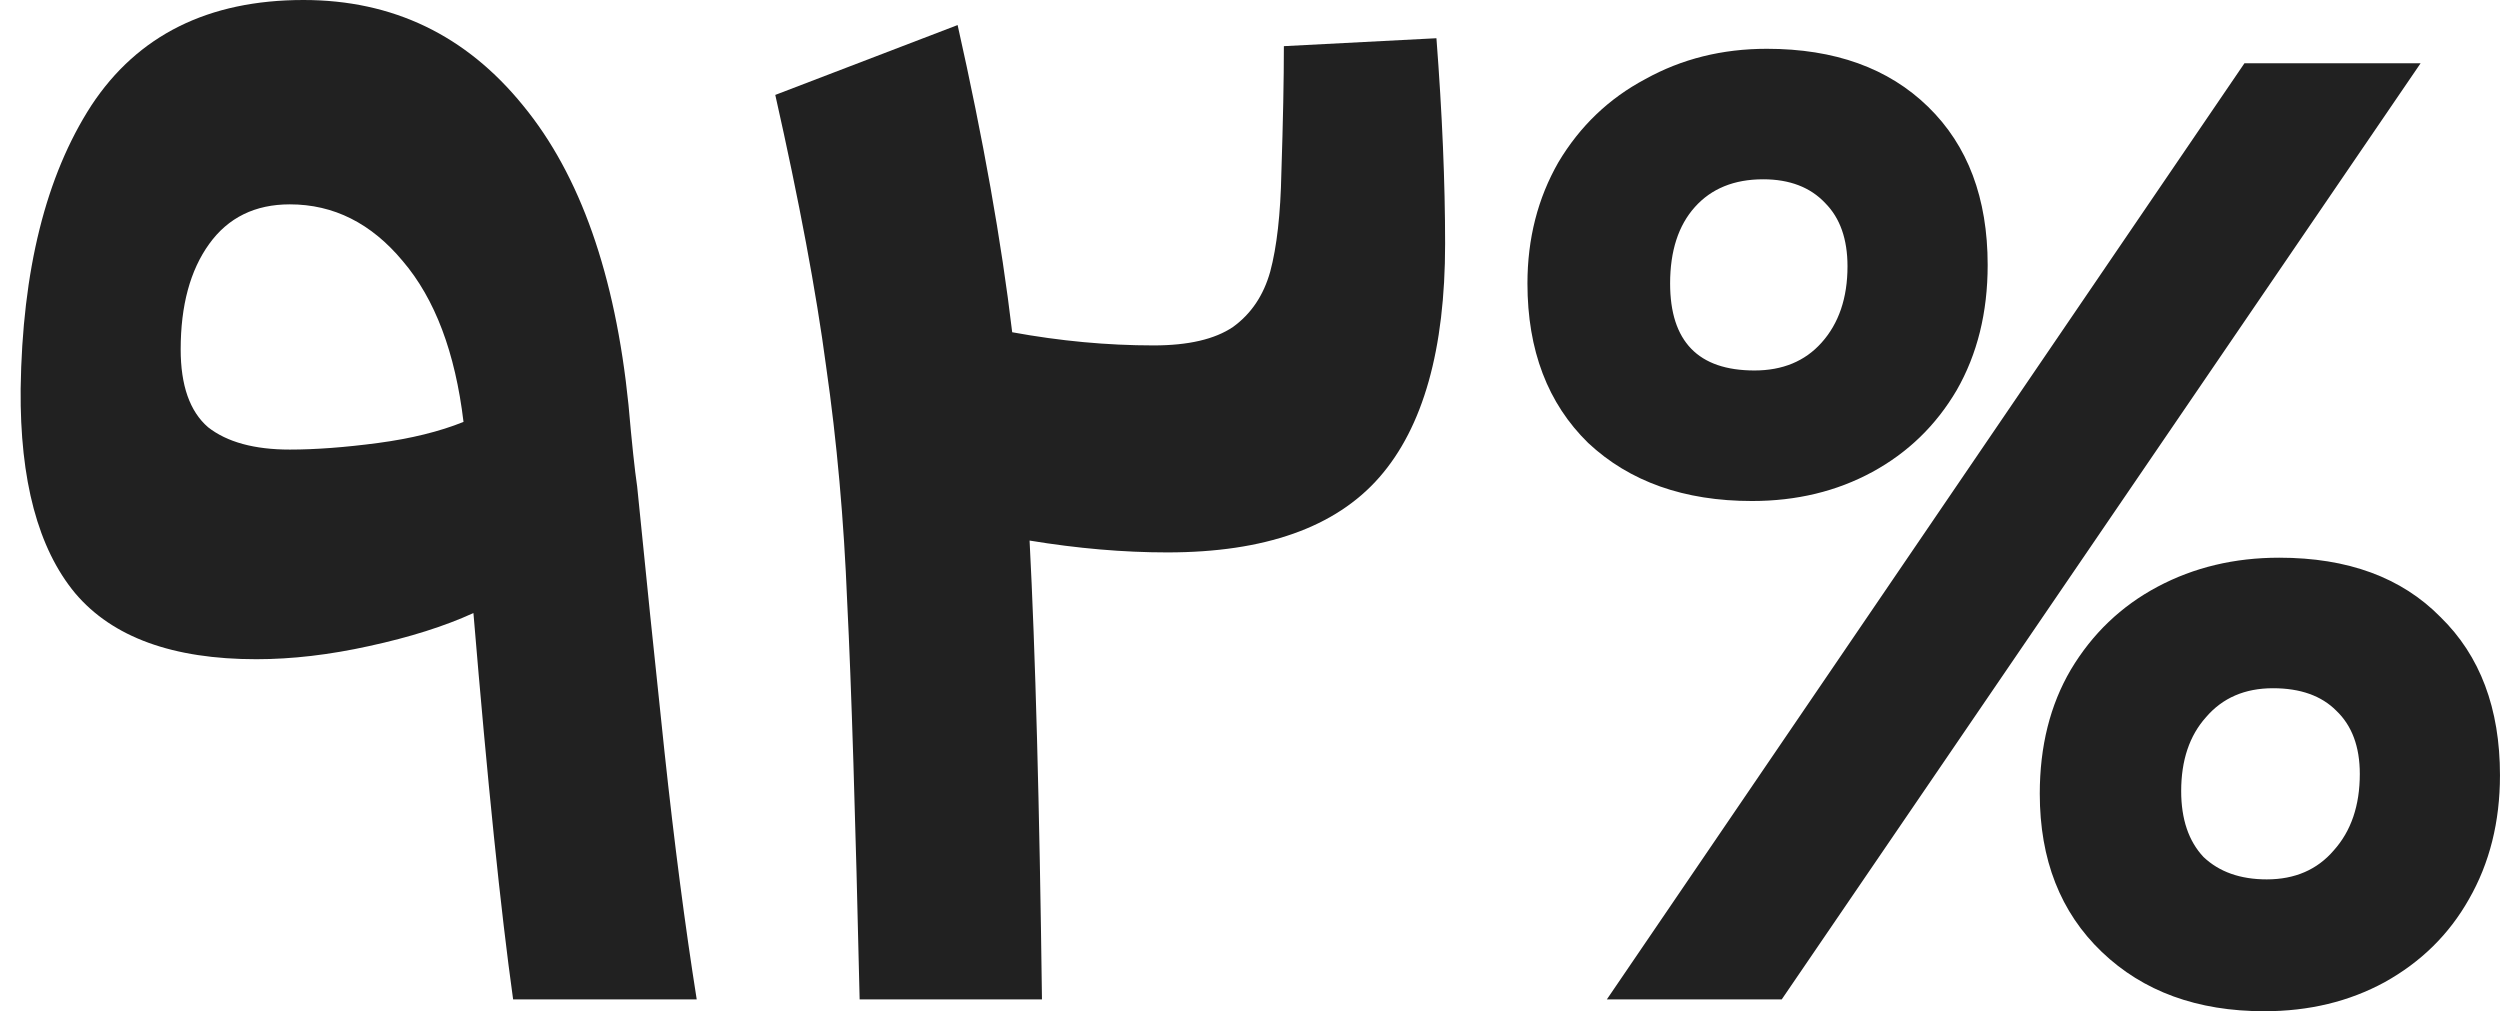
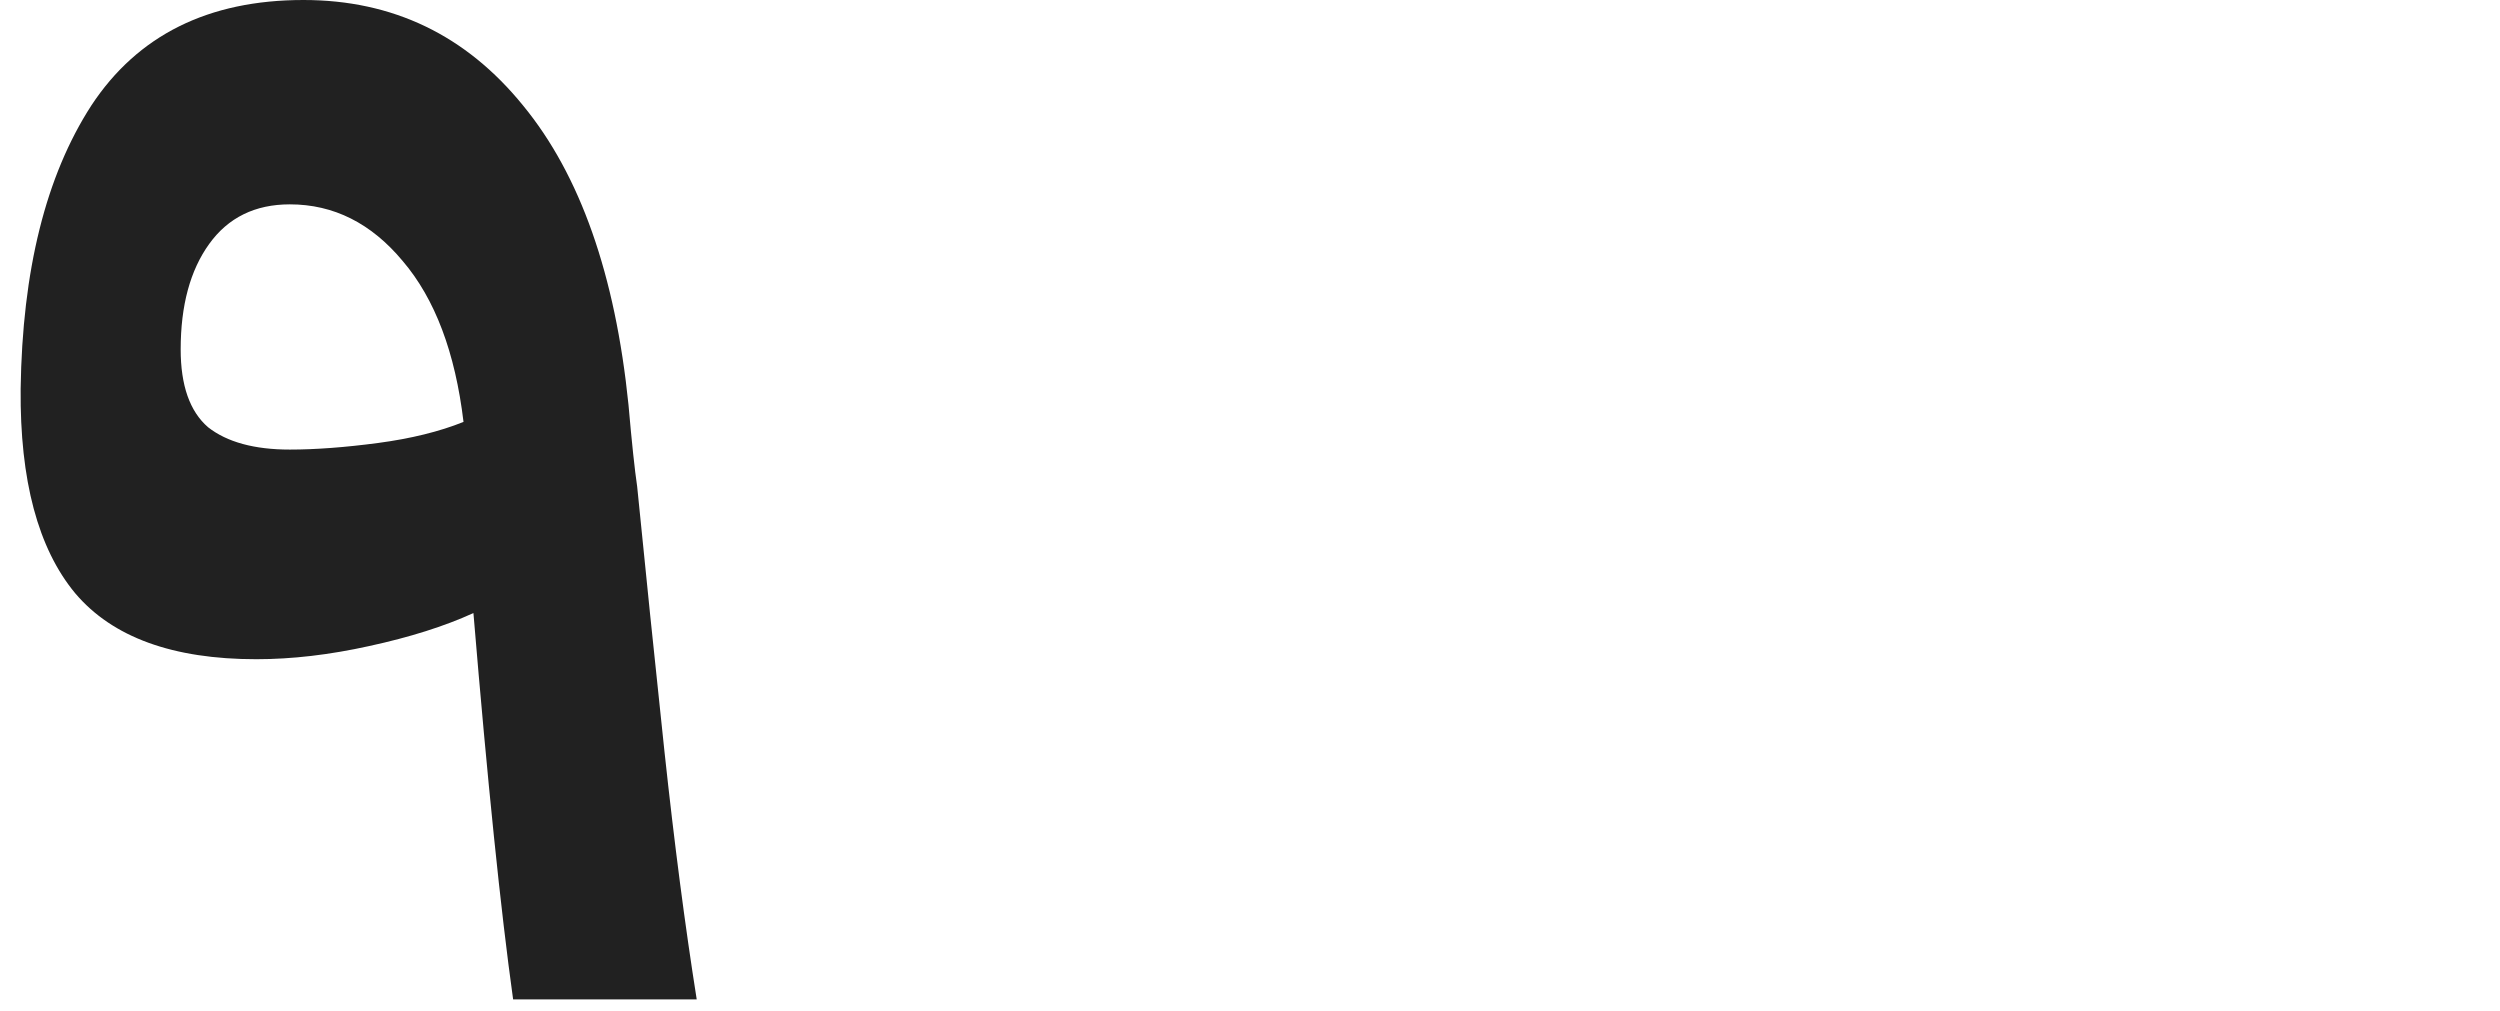
<svg xmlns="http://www.w3.org/2000/svg" width="89" height="36" viewBox="0 0 89 36" fill="none">
-   <path d="M62.37 17.836C59.956 17.836 58.013 17.147 56.541 15.771C55.099 14.362 54.377 12.469 54.377 10.091C54.377 8.495 54.745 7.056 55.481 5.773C56.247 4.49 57.277 3.504 58.573 2.816C59.868 2.096 61.311 1.737 62.9 1.737C65.315 1.737 67.228 2.425 68.641 3.802C70.055 5.179 70.761 7.056 70.761 9.434C70.761 11.124 70.393 12.61 69.657 13.893C68.921 15.145 67.92 16.115 66.654 16.803C65.388 17.491 63.96 17.836 62.37 17.836ZM79.902 2.253H86.173L63.43 35.578H57.204L79.902 2.253ZM62.459 13.189C63.46 13.189 64.255 12.86 64.844 12.203C65.462 11.515 65.771 10.607 65.771 9.481C65.771 8.511 65.506 7.76 64.976 7.228C64.446 6.665 63.71 6.383 62.768 6.383C61.737 6.383 60.928 6.712 60.339 7.369C59.75 8.026 59.456 8.933 59.456 10.091C59.456 12.156 60.457 13.189 62.459 13.189ZM80.609 36C78.224 36 76.296 35.296 74.824 33.888C73.352 32.48 72.616 30.602 72.616 28.256C72.616 26.566 72.984 25.095 73.72 23.843C74.485 22.561 75.516 21.575 76.811 20.887C78.106 20.198 79.549 19.854 81.139 19.854C83.582 19.854 85.496 20.558 86.88 21.966C88.293 23.343 88.999 25.22 88.999 27.598C88.999 29.257 88.631 30.727 87.895 32.01C87.189 33.262 86.188 34.248 84.892 34.967C83.627 35.656 82.199 36 80.609 36ZM80.697 31.306C81.698 31.306 82.493 30.962 83.082 30.274C83.7 29.585 84.009 28.678 84.009 27.552C84.009 26.581 83.73 25.831 83.17 25.299C82.64 24.767 81.89 24.501 80.918 24.501C79.917 24.501 79.122 24.845 78.533 25.533C77.945 26.19 77.65 27.067 77.65 28.162C77.65 29.163 77.915 29.945 78.445 30.509C79.004 31.04 79.755 31.306 80.697 31.306Z" fill="black" fill-opacity="0.87" />
-   <path d="M51.137 1.361C51.343 4.052 51.446 6.493 51.446 8.683C51.446 12.438 50.666 15.207 49.106 16.991C47.546 18.774 45.028 19.666 41.554 19.666C39.994 19.666 38.36 19.525 36.653 19.244C36.859 23.186 37.006 28.631 37.094 35.578H30.603C30.455 29.069 30.308 24.36 30.161 21.45C30.043 18.509 29.793 15.708 29.41 13.048C29.057 10.389 28.453 7.166 27.6 3.379L34.091 0.892C35.004 4.96 35.652 8.605 36.034 11.828C37.742 12.141 39.42 12.297 41.069 12.297C42.305 12.297 43.247 12.078 43.895 11.64C44.543 11.171 44.984 10.514 45.22 9.669C45.455 8.793 45.588 7.619 45.617 6.149C45.676 4.334 45.706 2.832 45.706 1.643L51.137 1.361Z" fill="black" fill-opacity="0.87" />
  <path d="M0.735 13.846C0.794 9.622 1.633 6.258 3.252 3.755C4.901 1.252 7.418 0 10.804 0C13.984 0 16.589 1.252 18.62 3.755C20.652 6.227 21.903 9.778 22.374 14.409C22.492 15.755 22.595 16.725 22.683 17.32C22.978 20.292 23.302 23.437 23.655 26.754C24.008 30.039 24.391 32.98 24.803 35.578H18.267C17.826 32.417 17.355 27.833 16.854 21.825C15.824 22.295 14.587 22.686 13.145 22.999C11.731 23.312 10.392 23.468 9.126 23.468C6.152 23.468 4.003 22.686 2.678 21.121C1.354 19.526 0.706 17.1 0.735 13.846ZM6.432 12.438C6.432 13.721 6.756 14.644 7.404 15.207C8.081 15.739 9.052 16.005 10.318 16.005C11.231 16.005 12.276 15.927 13.454 15.771C14.631 15.614 15.647 15.364 16.501 15.02C16.206 12.548 15.485 10.639 14.337 9.293C13.218 7.948 11.879 7.275 10.318 7.275C9.082 7.275 8.125 7.744 7.448 8.683C6.771 9.622 6.432 10.874 6.432 12.438Z" fill="black" fill-opacity="0.87" />
</svg>